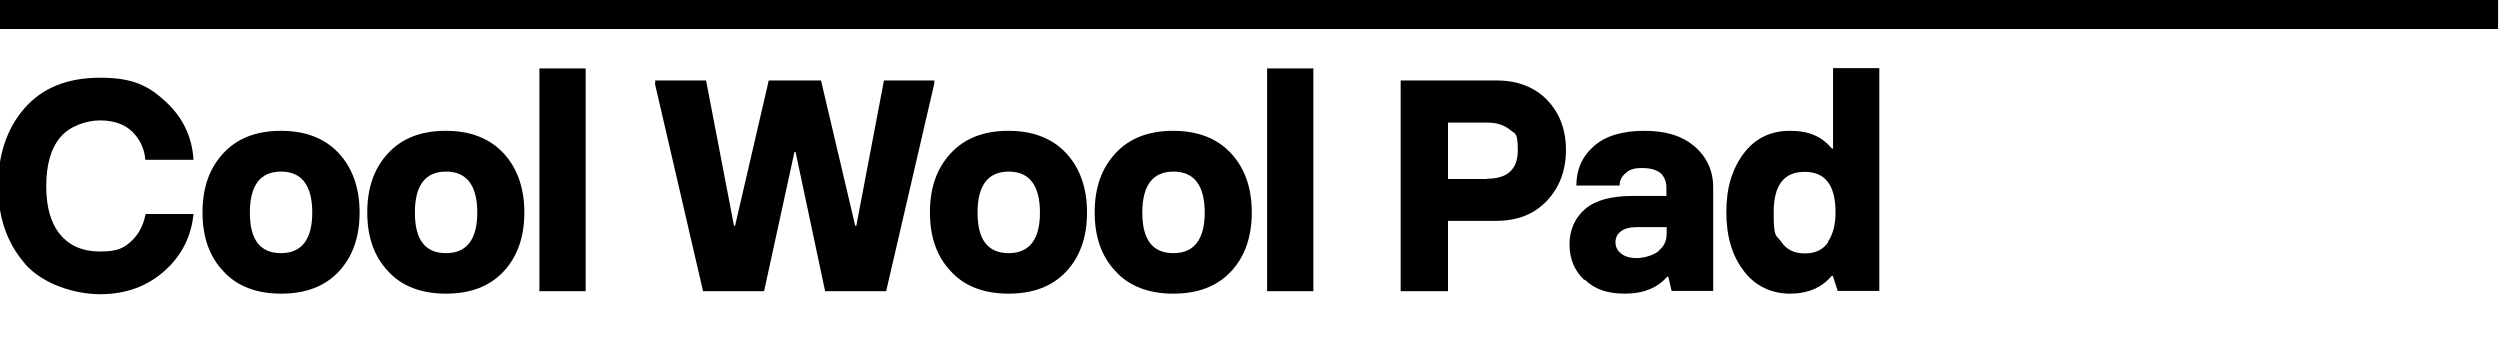
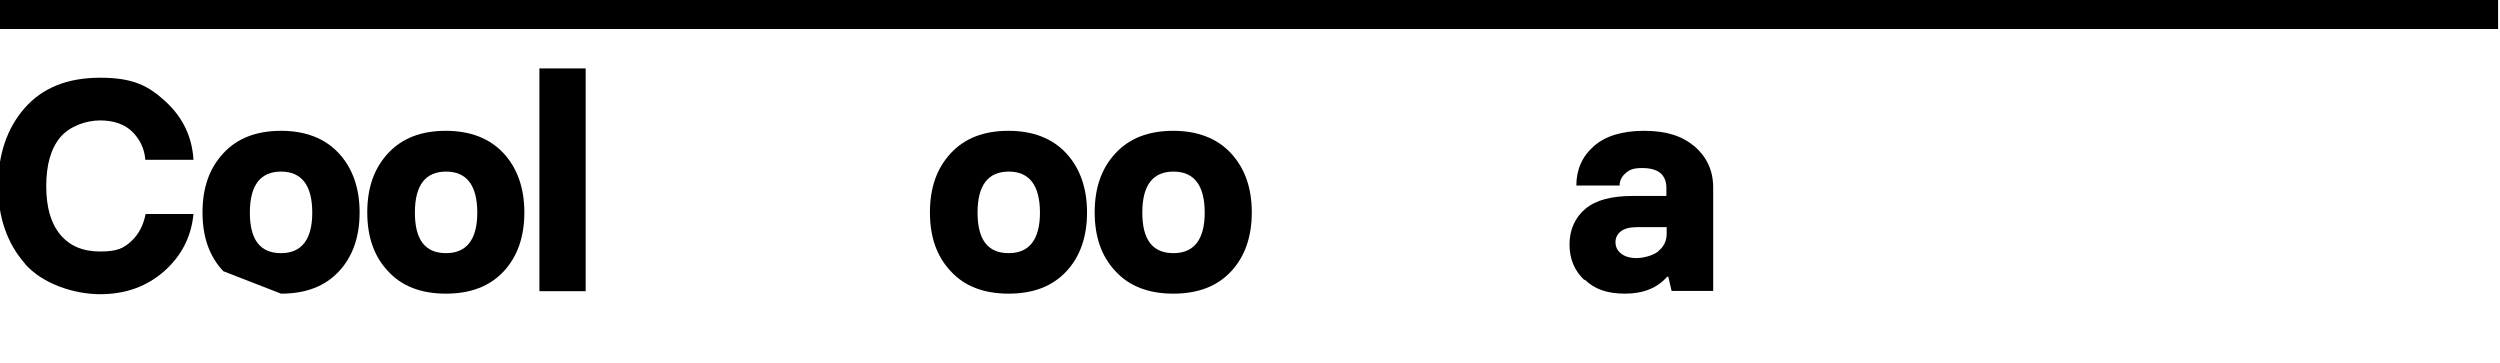
<svg xmlns="http://www.w3.org/2000/svg" id="Layer_2" version="1.1" viewBox="0 0 913.5 132.6">
  <defs>
    <style>
      .st0 {
        fill-rule: evenodd;
      }
    </style>
  </defs>
  <g id="Layer_1-2">
    <path class="st0" d="M-.7,0h913.5v10.6H-.7V0Z" />
  </g>
  <g>
    <path d="M9.1,96.3C2.6,88.9-.7,79.4-.7,68s3.2-21.1,9.7-28.5c6.5-7.4,15.6-11.1,27.6-11.1s17.6,2.9,23.9,8.7,9.7,12.9,10.2,21.3h-17.6c-.3-4.1-2-7.5-4.7-10.2s-6.7-4.2-11.8-4.2-11.2,2.1-14.6,6.2c-3.4,4.1-5.1,10-5.1,17.8s1.7,13.6,5.1,17.7c3.4,4.1,8.2,6.2,14.6,6.2s8.7-1.3,11.4-3.8,4.4-5.8,5.2-9.9h17.5c-.8,8.2-4.3,15.2-10.6,20.8-6.3,5.6-14.1,8.5-23.5,8.5s-21-3.7-27.5-11.1Z" />
-     <path d="M81.6,99.1c-5.1-5.4-7.6-12.5-7.6-21.5s2.5-16.1,7.6-21.6,12.1-8.2,21.1-8.2,16.1,2.8,21.1,8.2,7.6,12.7,7.6,21.6-2.5,16.1-7.5,21.5c-5.1,5.5-12.1,8.2-21.2,8.2s-16.2-2.8-21.1-8.2ZM114.1,77.7c0-10-3.9-15-11.4-15s-11.4,4.9-11.4,15,3.9,14.8,11.4,14.8,11.4-5,11.4-14.8Z" />
+     <path d="M81.6,99.1c-5.1-5.4-7.6-12.5-7.6-21.5s2.5-16.1,7.6-21.6,12.1-8.2,21.1-8.2,16.1,2.8,21.1,8.2,7.6,12.7,7.6,21.6-2.5,16.1-7.5,21.5c-5.1,5.5-12.1,8.2-21.2,8.2ZM114.1,77.7c0-10-3.9-15-11.4-15s-11.4,4.9-11.4,15,3.9,14.8,11.4,14.8,11.4-5,11.4-14.8Z" />
    <path d="M141.8,99.1c-5.1-5.4-7.6-12.5-7.6-21.5s2.5-16.1,7.6-21.6,12.1-8.2,21.1-8.2,16.1,2.8,21.1,8.2,7.6,12.7,7.6,21.6-2.5,16.1-7.5,21.5c-5.1,5.5-12.1,8.2-21.2,8.2s-16.2-2.8-21.1-8.2ZM174.4,77.7c0-10-3.9-15-11.4-15s-11.4,4.9-11.4,15,3.9,14.8,11.4,14.8,11.4-5,11.4-14.8Z" />
    <path d="M197.1,25h16.9v81.4h-16.9V25Z" />
-     <path d="M239.4,30.5v-1.1h18.6l10.2,53.1h.4l12.3-53.1h19.1l12.5,53.1h.4l10.1-53.1h18.4v1.1l-17.6,75.9h-22.3l-10.8-50.9h-.4l-11.1,50.9h-22.3l-17.6-75.9Z" />
    <path d="M347.4,99.1c-5.1-5.4-7.6-12.5-7.6-21.5s2.5-16.1,7.6-21.6,12.1-8.2,21.1-8.2,16.1,2.8,21.1,8.2,7.6,12.7,7.6,21.6-2.5,16.1-7.5,21.5c-5.1,5.5-12.1,8.2-21.2,8.2s-16.2-2.8-21.1-8.2ZM380,77.7c0-10-3.9-15-11.4-15s-11.4,4.9-11.4,15,3.9,14.8,11.4,14.8,11.4-5,11.4-14.8Z" />
    <path d="M407.6,99.1c-5.1-5.4-7.6-12.5-7.6-21.5s2.5-16.1,7.6-21.6c5.1-5.5,12.1-8.2,21.1-8.2s16.1,2.8,21.1,8.2c5.1,5.5,7.6,12.7,7.6,21.6s-2.5,16.1-7.5,21.5c-5.1,5.5-12.1,8.2-21.2,8.2s-16.2-2.8-21.1-8.2ZM440.2,77.7c0-10-3.9-15-11.4-15s-11.4,4.9-11.4,15,3.9,14.8,11.4,14.8,11.4-5,11.4-14.8Z" />
-     <path d="M463,25h16.9v81.4h-16.9V25Z" />
-     <path d="M511.8,29.4h35c7.7,0,13.9,2.4,18.5,7.1,4.6,4.8,6.9,10.9,6.9,18.3s-2.3,13.6-6.9,18.5c-4.7,5-10.9,7.4-18.5,7.4h-17.7v25.7h-17.3V29.4ZM543.4,65.3c7.5,0,11.2-3.5,11.2-10.4s-1-5.8-3-7.6c-2-1.6-4.7-2.5-8.2-2.5h-14.3v20.6h14.3Z" />
    <path d="M578.9,102.3c-3.6-3.4-5.4-7.7-5.4-13s2-9.8,5.8-13c3.8-3.2,9.6-4.7,17.3-4.7h12.3v-3.1c0-2.1-.7-3.9-2.1-5.2-1.4-1.2-3.7-1.9-6.7-1.9s-4.6.5-6,1.8c-1.5,1.2-2.3,2.8-2.3,4.6h-15.8c0-5.8,2.1-10.6,6.4-14.4,4.2-3.7,10.3-5.6,18.4-5.6s13.9,1.9,18.4,5.7c4.5,3.9,6.8,8.9,6.8,15v37.8h-15.2l-1.2-5.2h-.4c-3.6,4.1-8.7,6.2-15.4,6.2s-11.2-1.7-14.7-5.1ZM606,91.7c2-1.6,3-3.7,3-6.3v-2.4h-10.9c-2.5,0-4.5.5-5.8,1.5-1.3,1-2,2.3-2,4s.7,3.1,2,4.1c1.3,1.1,3.2,1.7,5.7,1.7s6-.9,8-2.5Z" />
-     <path d="M637.2,99c-4.3-5.5-6.4-12.7-6.4-21.5s2.1-15.8,6.4-21.5c4.2-5.5,9.8-8.2,16.9-8.2s11.7,2.2,15.3,6.5h.4v-29.4h16.9v81.4h-15.2l-1.8-5.5h-.4c-3.6,4.3-8.7,6.5-15.3,6.5s-12.8-2.8-16.9-8.4ZM667.9,88.4c1.9-2.8,2.8-6.4,2.8-10.8,0-9.9-3.7-14.8-11.3-14.8s-11.3,4.9-11.3,14.8.9,8,2.8,10.8,4.7,4.2,8.6,4.2,6.7-1.4,8.6-4.2Z" />
  </g>
</svg>